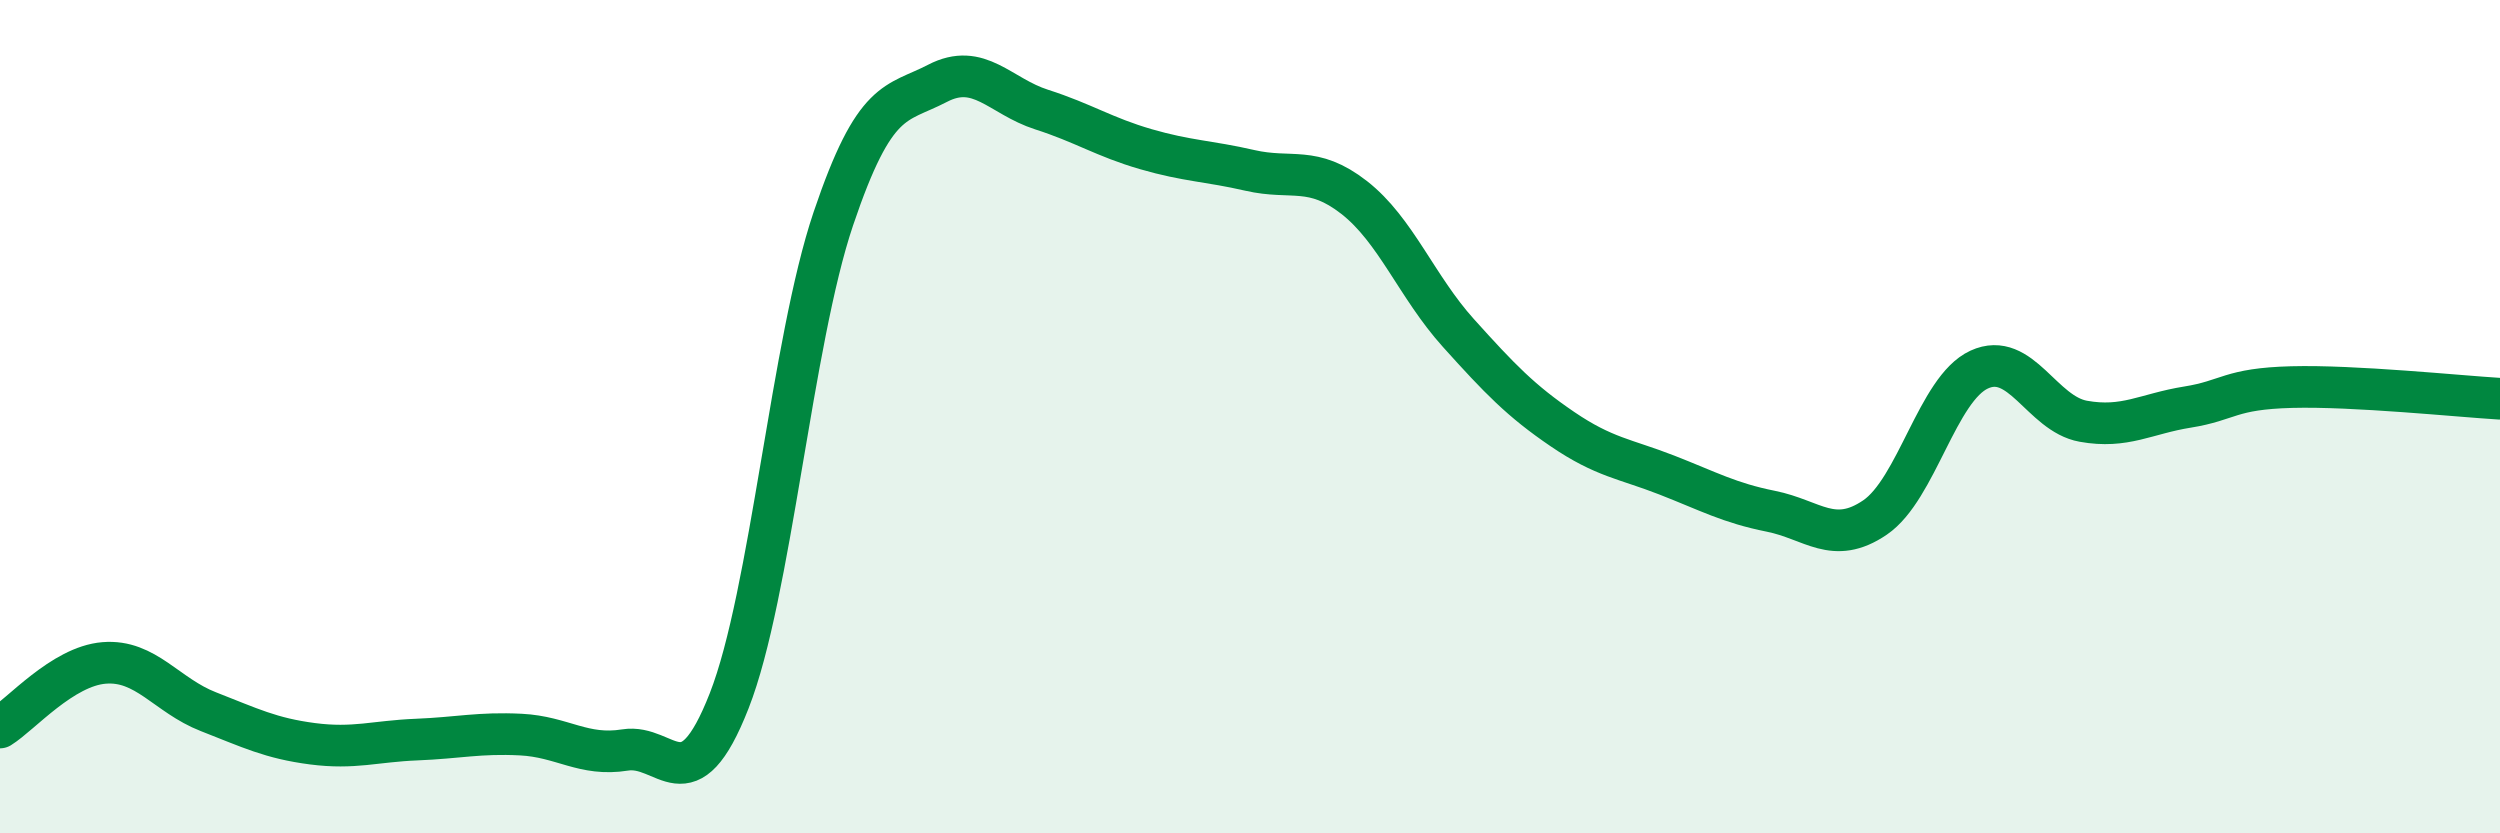
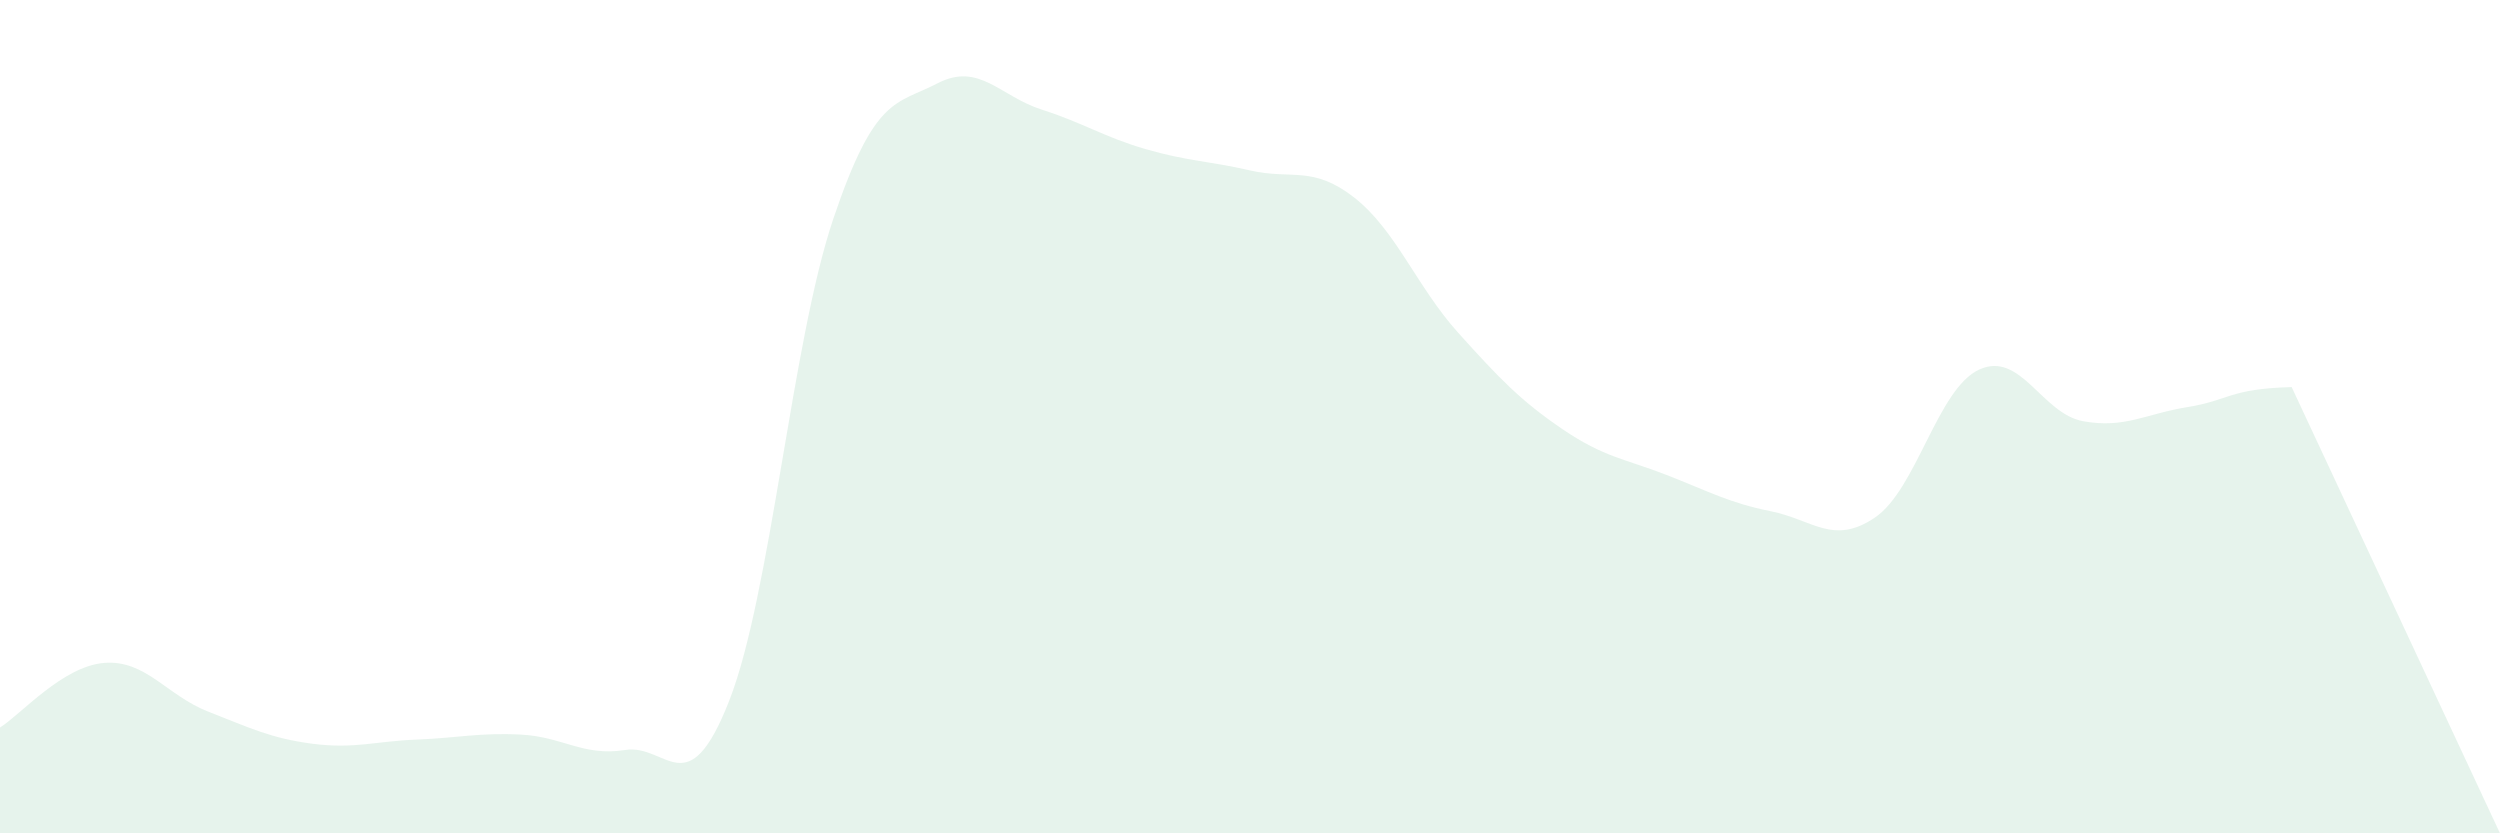
<svg xmlns="http://www.w3.org/2000/svg" width="60" height="20" viewBox="0 0 60 20">
-   <path d="M 0,17.46 C 0.5,17.15 1.5,15.99 2.5,15.91 C 3.5,15.83 4,16.69 5,17.08 C 6,17.47 6.5,17.72 7.5,17.85 C 8.5,17.98 9,17.79 10,17.75 C 11,17.71 11.5,17.58 12.5,17.63 C 13.5,17.68 14,18.16 15,18 C 16,17.84 16.5,19.37 17.5,16.82 C 18.5,14.27 19,8.21 20,5.25 C 21,2.29 21.5,2.52 22.5,2 C 23.5,1.48 24,2.31 25,2.63 C 26,2.95 26.5,3.29 27.5,3.58 C 28.5,3.87 29,3.86 30,4.09 C 31,4.32 31.5,3.96 32.5,4.74 C 33.5,5.52 34,6.88 35,7.99 C 36,9.1 36.5,9.62 37.5,10.3 C 38.5,10.98 39,11.01 40,11.4 C 41,11.79 41.5,12.07 42.5,12.27 C 43.5,12.47 44,13.1 45,12.42 C 46,11.74 46.5,9.33 47.5,8.87 C 48.5,8.41 49,9.93 50,10.11 C 51,10.29 51.5,9.93 52.5,9.77 C 53.5,9.61 53.5,9.33 55,9.29 C 56.5,9.25 59,9.51 60,9.57L60 20L0 20Z" fill="#008740" opacity="0.1" stroke-linecap="round" stroke-linejoin="round" />
-   <path d="M 0,17.46 C 0.5,17.15 1.5,15.99 2.5,15.91 C 3.5,15.83 4,16.69 5,17.08 C 6,17.47 6.5,17.72 7.5,17.85 C 8.5,17.98 9,17.79 10,17.75 C 11,17.71 11.5,17.58 12.5,17.63 C 13.5,17.68 14,18.16 15,18 C 16,17.84 16.5,19.37 17.5,16.82 C 18.5,14.27 19,8.21 20,5.25 C 21,2.29 21.5,2.52 22.5,2 C 23.5,1.48 24,2.31 25,2.63 C 26,2.95 26.5,3.29 27.5,3.58 C 28.5,3.87 29,3.86 30,4.09 C 31,4.32 31.5,3.96 32.5,4.74 C 33.5,5.52 34,6.88 35,7.99 C 36,9.1 36.5,9.62 37.5,10.3 C 38.5,10.98 39,11.01 40,11.4 C 41,11.79 41.5,12.07 42.5,12.27 C 43.5,12.47 44,13.1 45,12.42 C 46,11.74 46.5,9.33 47.5,8.87 C 48.5,8.41 49,9.93 50,10.11 C 51,10.29 51.5,9.93 52.5,9.77 C 53.5,9.61 53.5,9.33 55,9.29 C 56.5,9.25 59,9.51 60,9.57" stroke="#008740" stroke-width="1" fill="none" stroke-linecap="round" stroke-linejoin="round" />
+   <path d="M 0,17.46 C 0.5,17.15 1.5,15.99 2.5,15.91 C 3.5,15.83 4,16.69 5,17.08 C 6,17.47 6.5,17.72 7.5,17.85 C 8.5,17.98 9,17.79 10,17.75 C 11,17.71 11.5,17.58 12.5,17.63 C 13.5,17.68 14,18.16 15,18 C 16,17.84 16.5,19.37 17.5,16.82 C 18.5,14.27 19,8.21 20,5.25 C 21,2.29 21.5,2.52 22.5,2 C 23.5,1.48 24,2.31 25,2.63 C 26,2.95 26.5,3.29 27.5,3.58 C 28.5,3.87 29,3.86 30,4.09 C 31,4.32 31.5,3.96 32.5,4.74 C 33.5,5.52 34,6.88 35,7.99 C 36,9.1 36.5,9.62 37.5,10.3 C 38.5,10.98 39,11.01 40,11.4 C 41,11.79 41.5,12.07 42.5,12.27 C 43.5,12.47 44,13.1 45,12.42 C 46,11.74 46.5,9.33 47.5,8.87 C 48.5,8.41 49,9.93 50,10.11 C 51,10.29 51.5,9.93 52.5,9.77 C 53.5,9.61 53.5,9.33 55,9.29 L60 20L0 20Z" fill="#008740" opacity="0.1" stroke-linecap="round" stroke-linejoin="round" />
</svg>